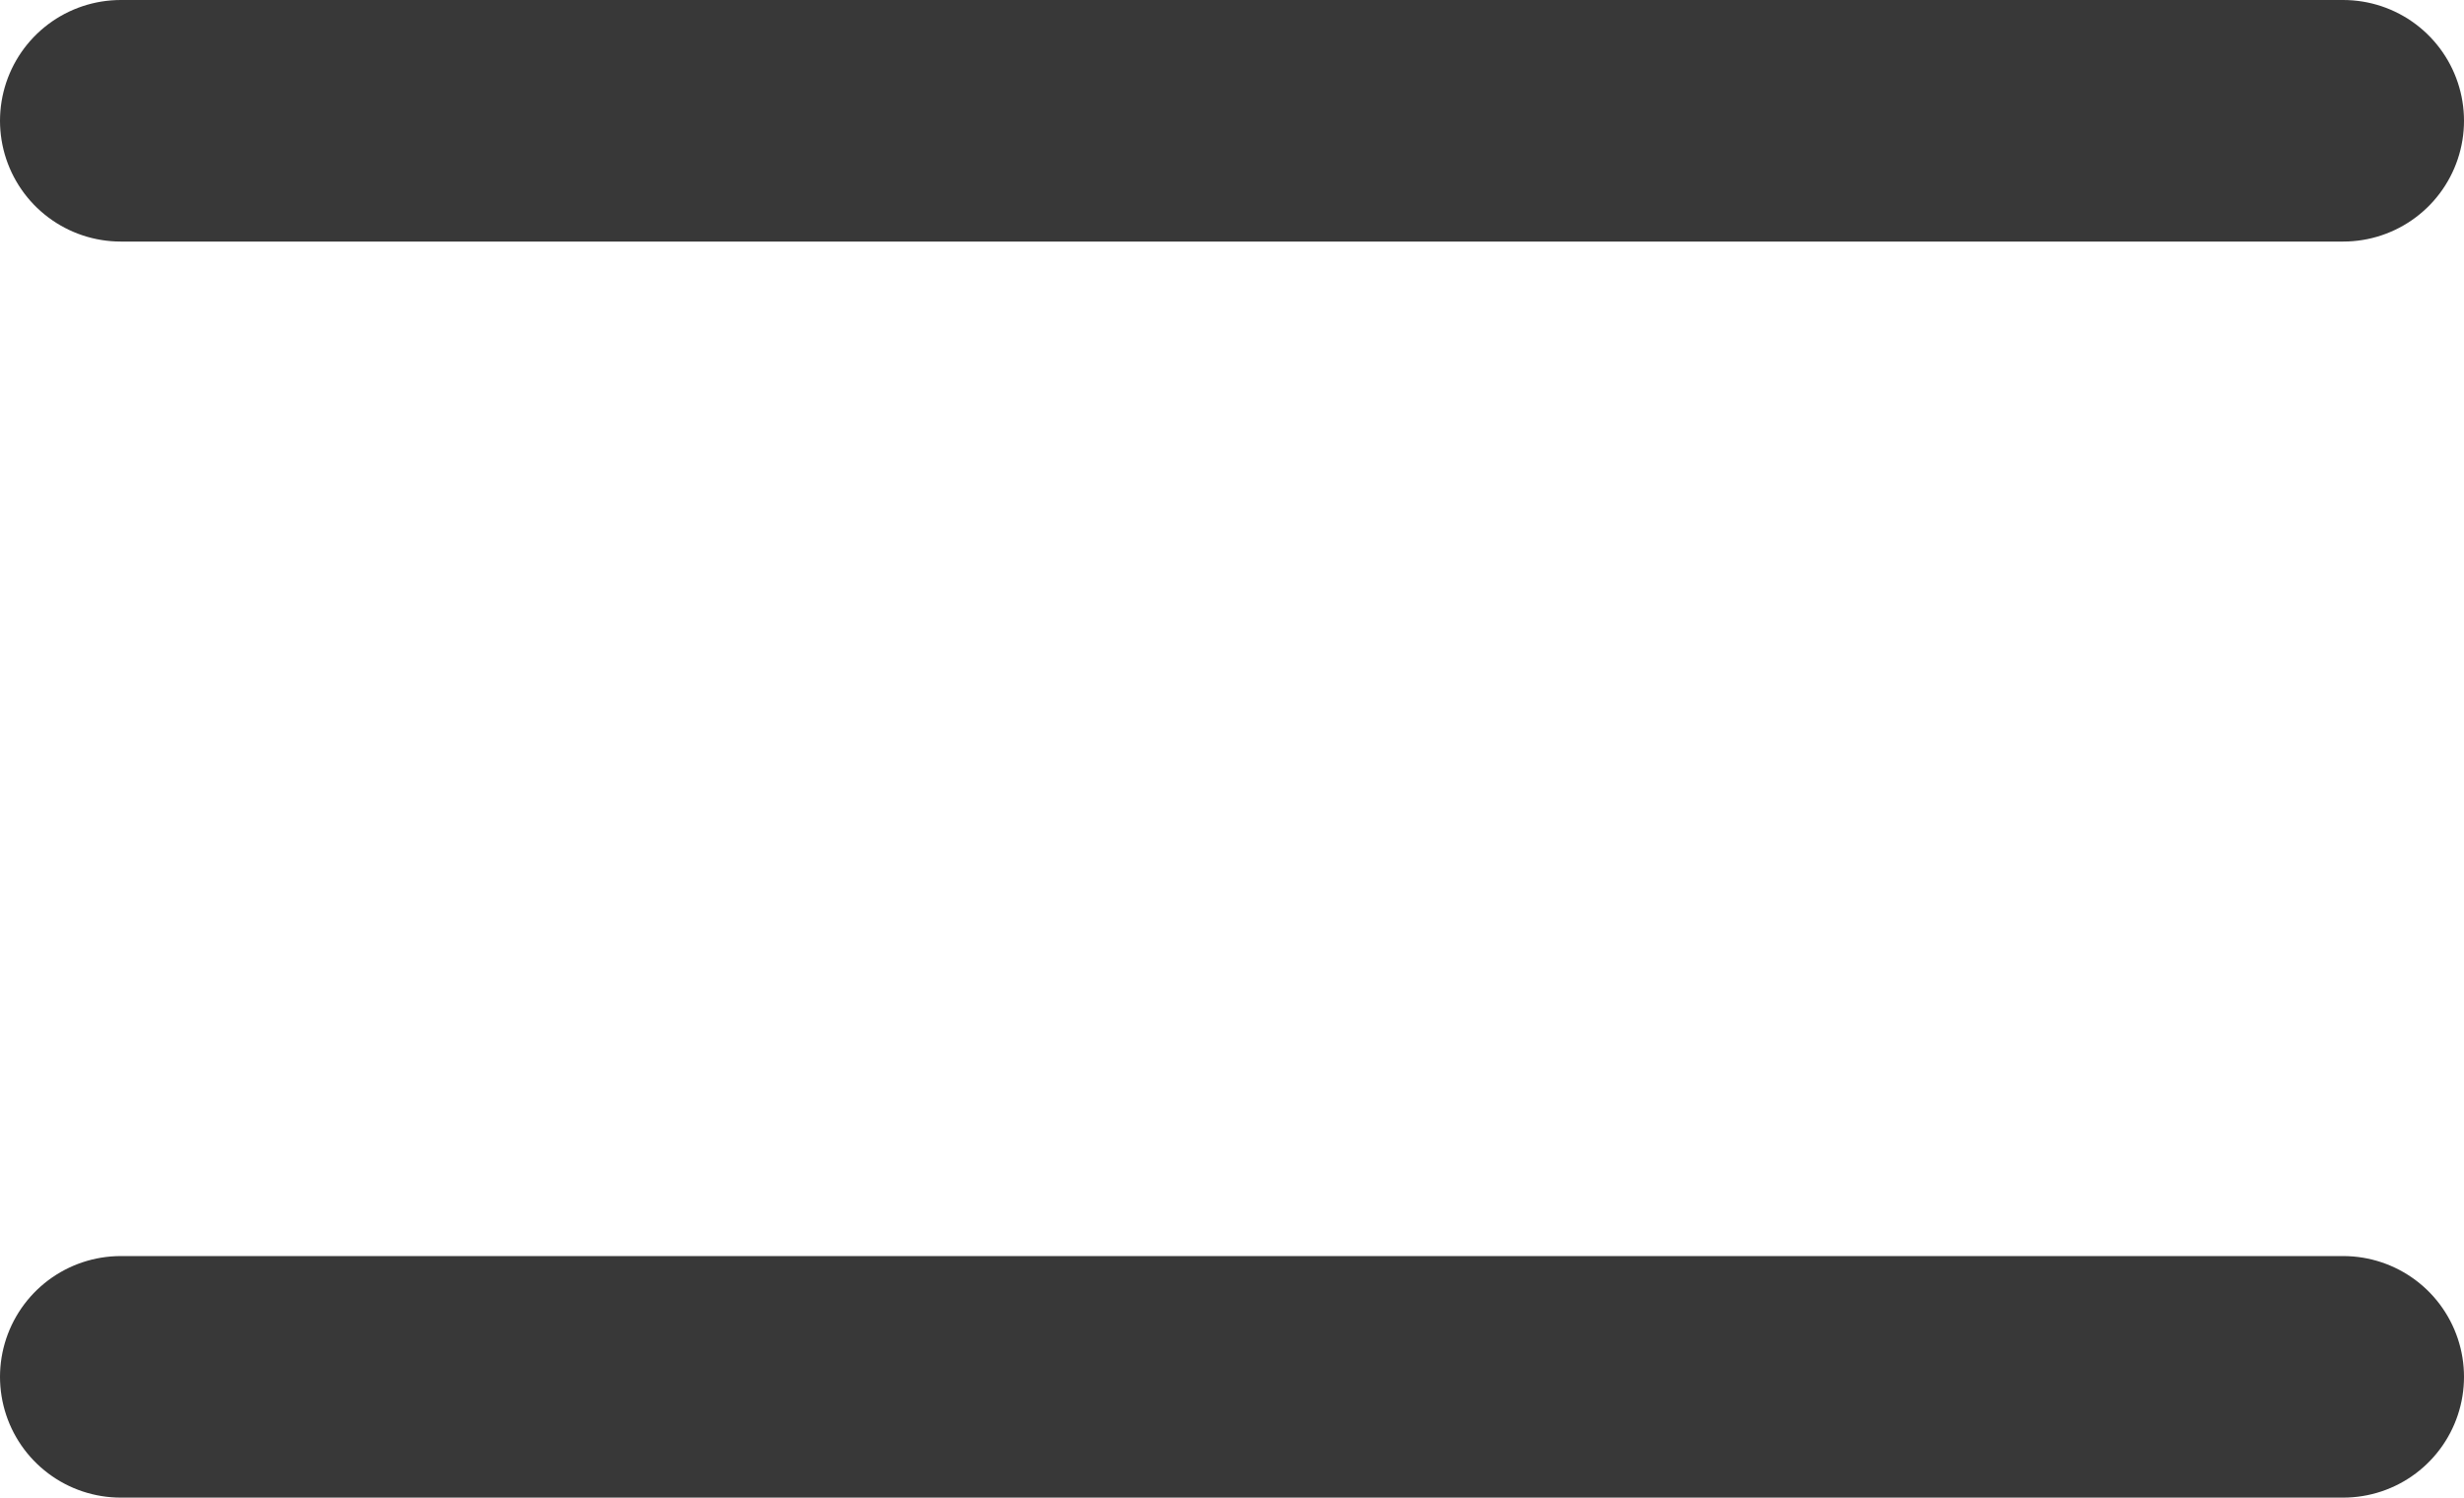
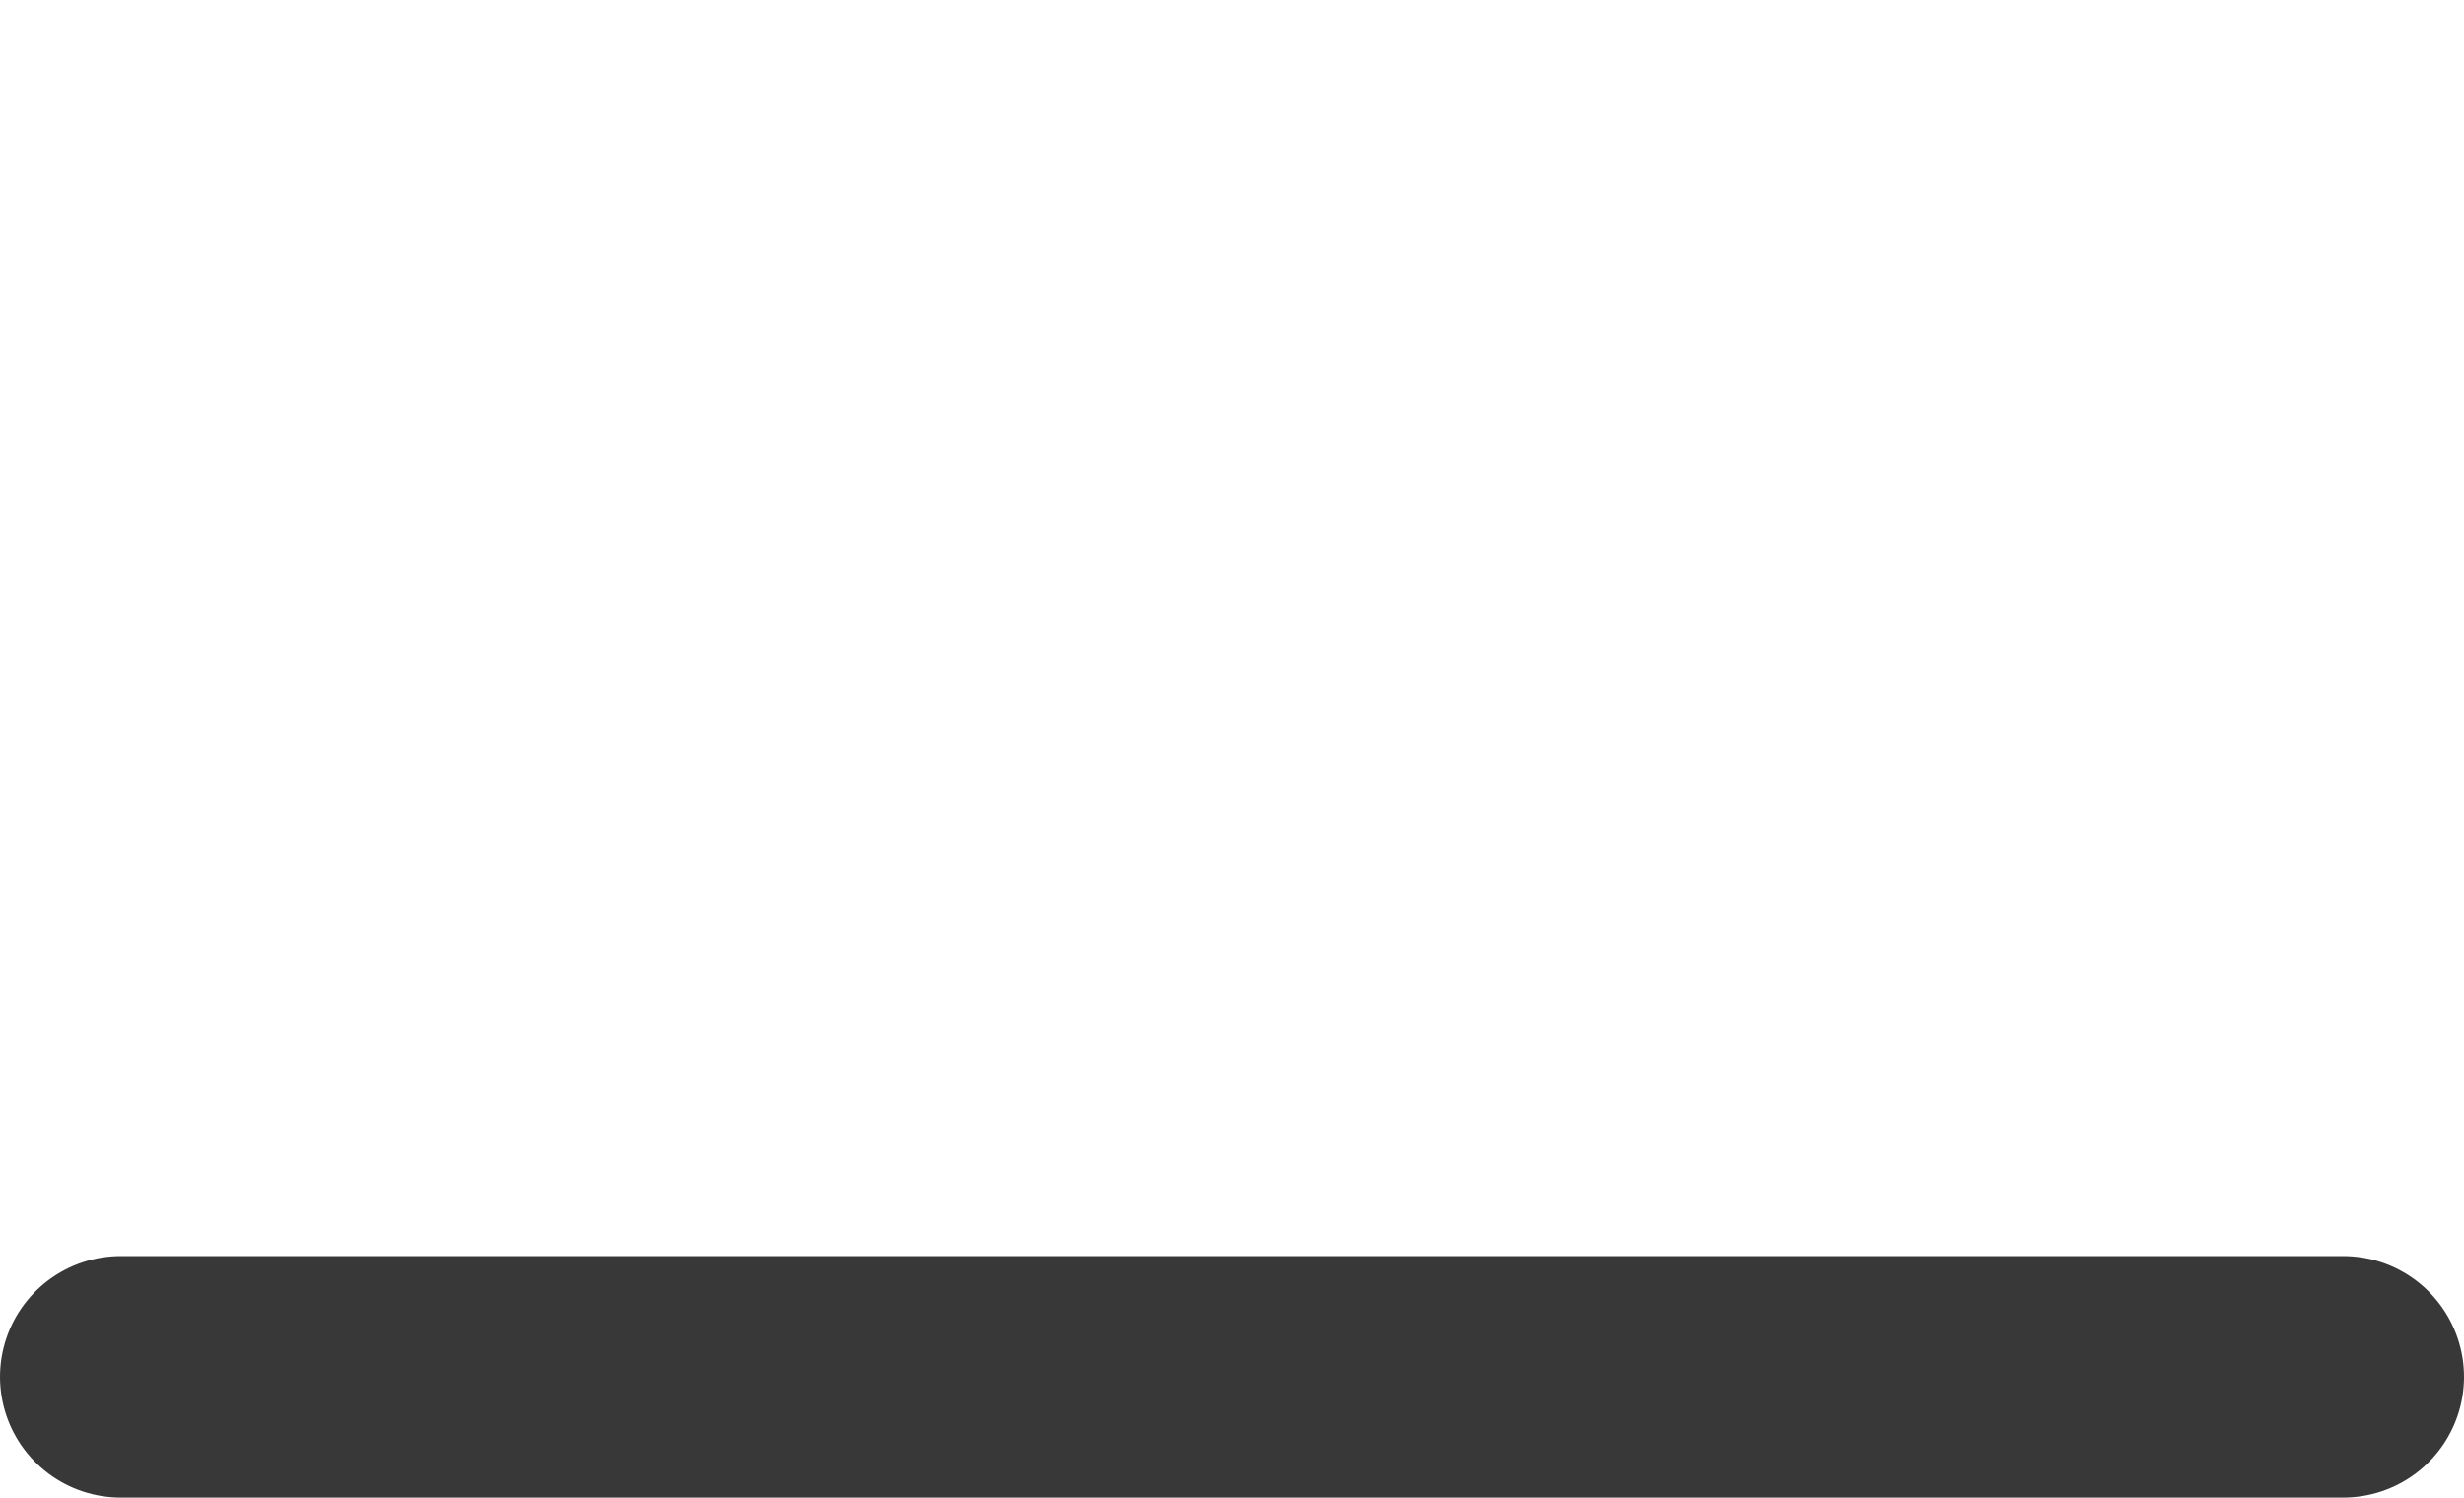
<svg xmlns="http://www.w3.org/2000/svg" width="25.5" height="15.5" viewBox="0.75 24.75 25.5 15.5" fill="none">
-   <path d="M2 26H25" stroke="#383838" stroke-width="2.5" stroke-linecap="round" stroke-linejoin="round" />
  <path d="M2 39H25" stroke="#383838" stroke-width="2.5" stroke-linecap="round" stroke-linejoin="round" />
</svg>